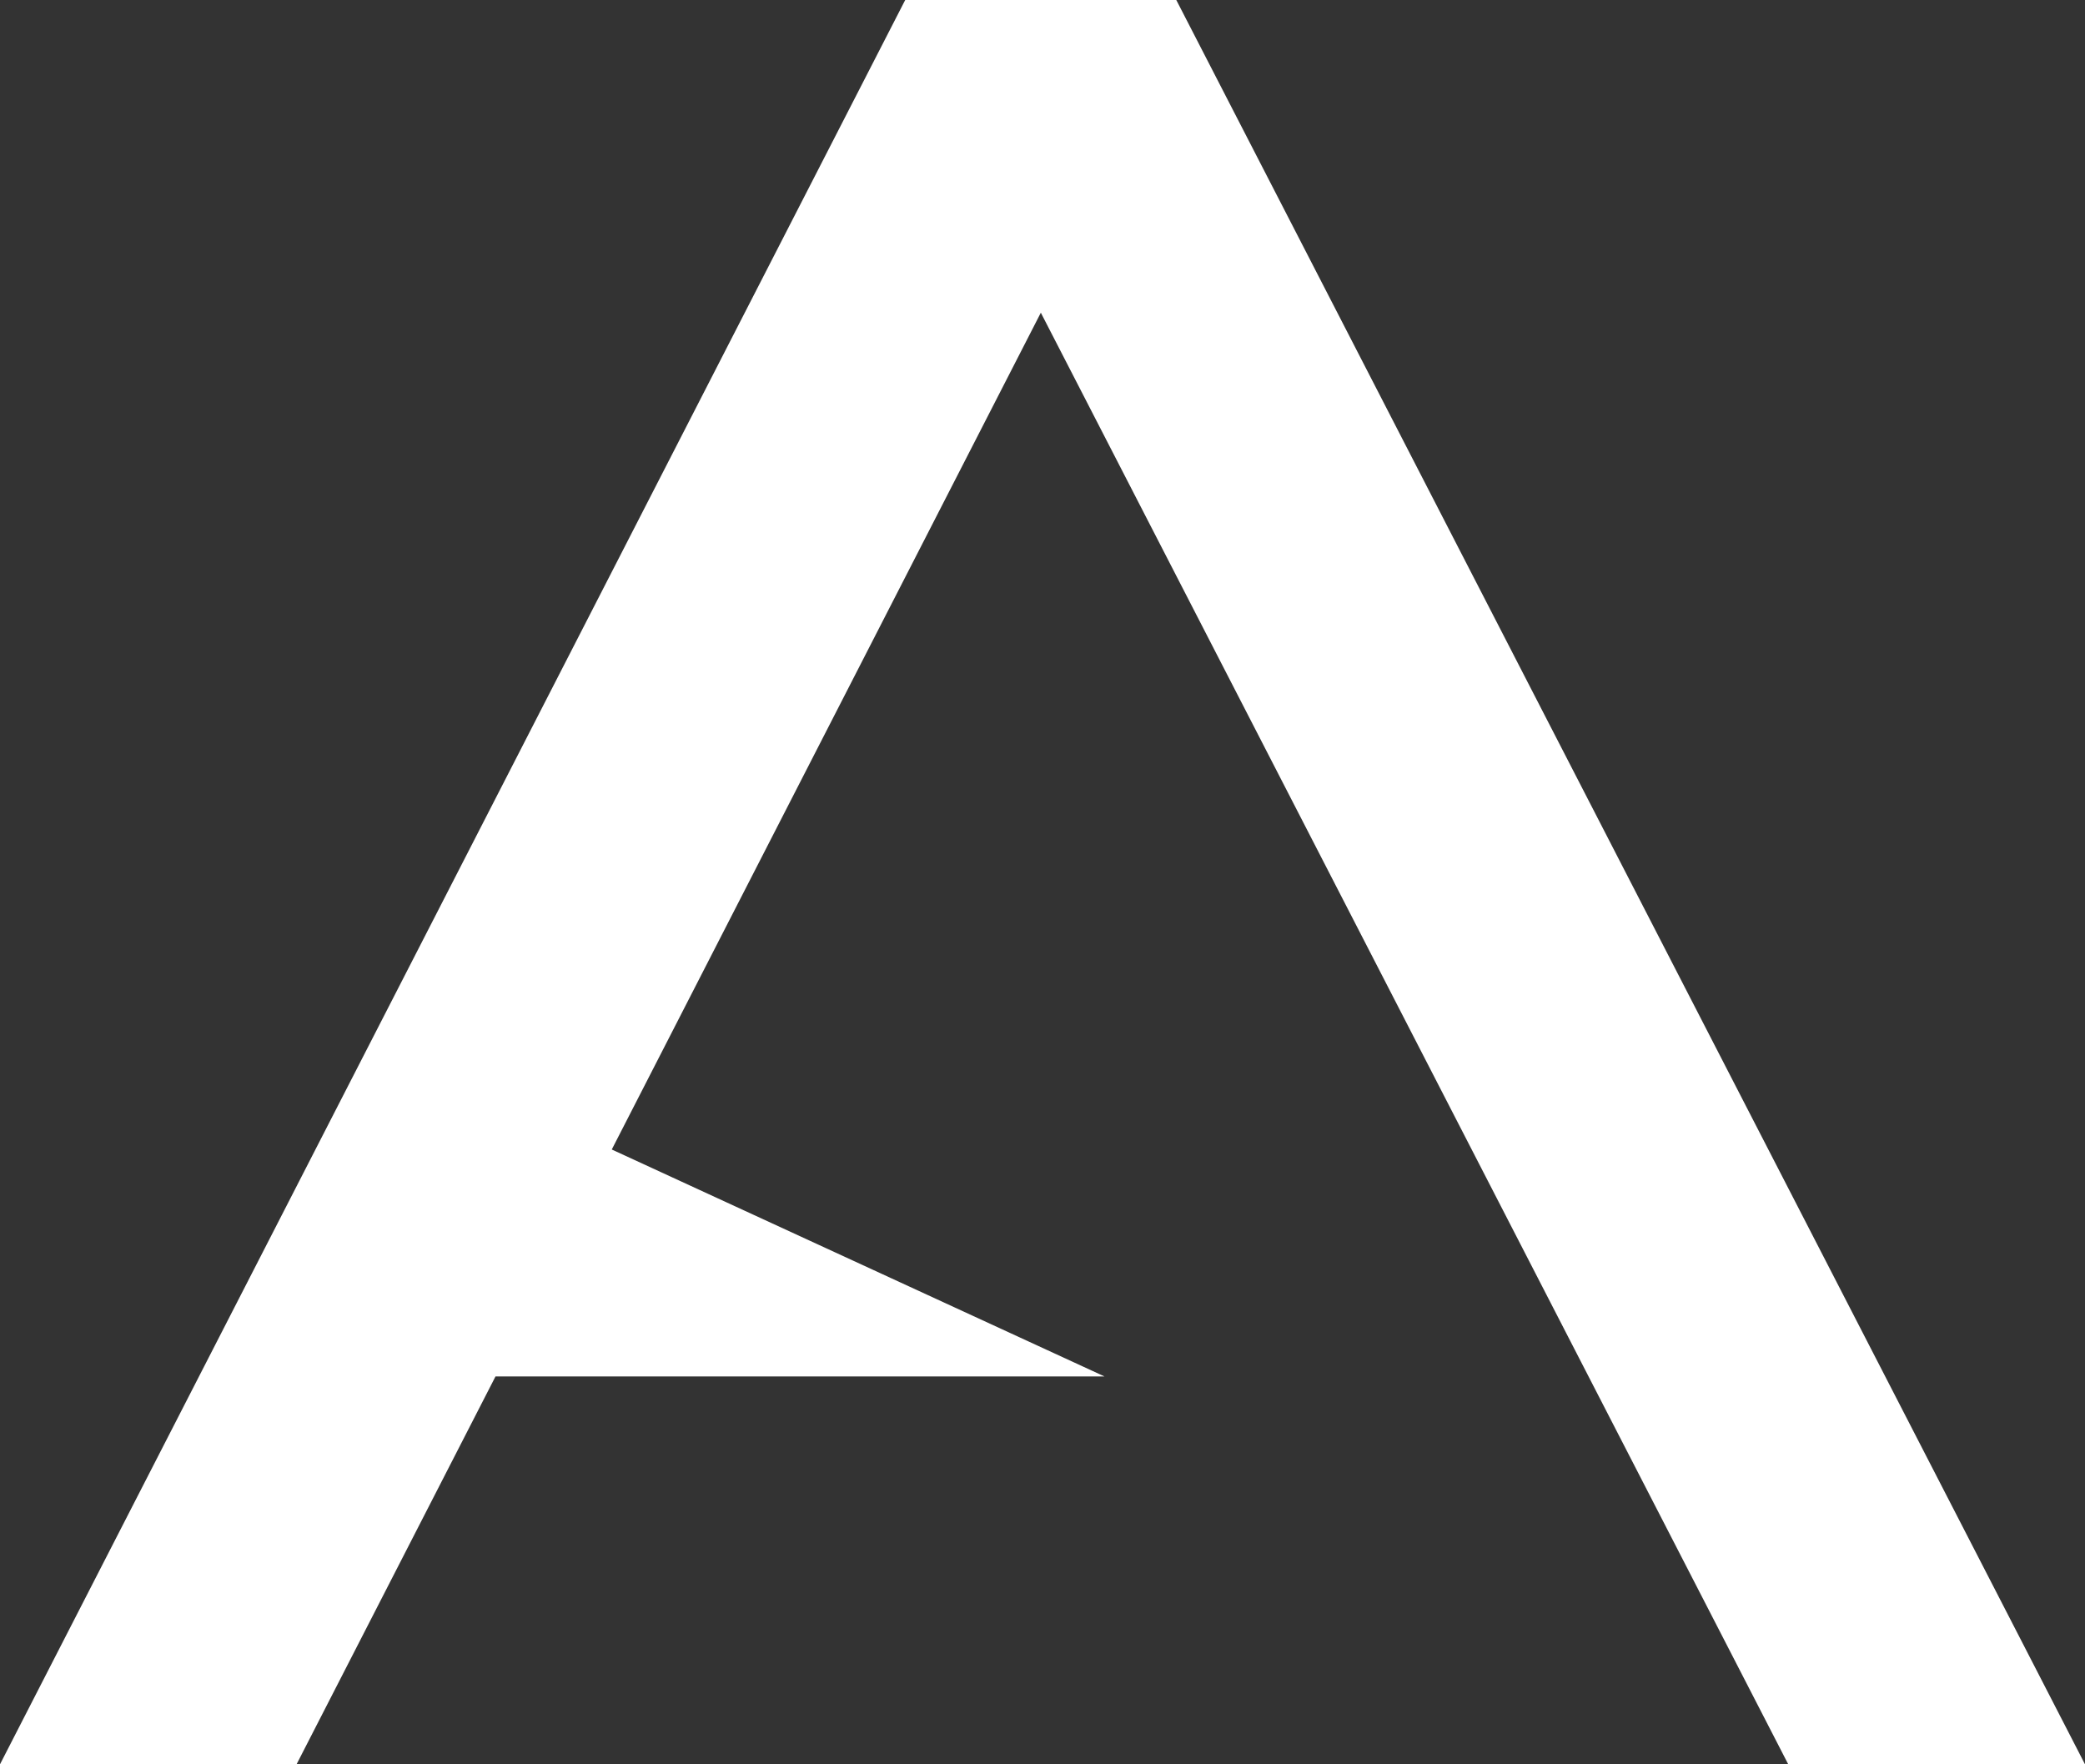
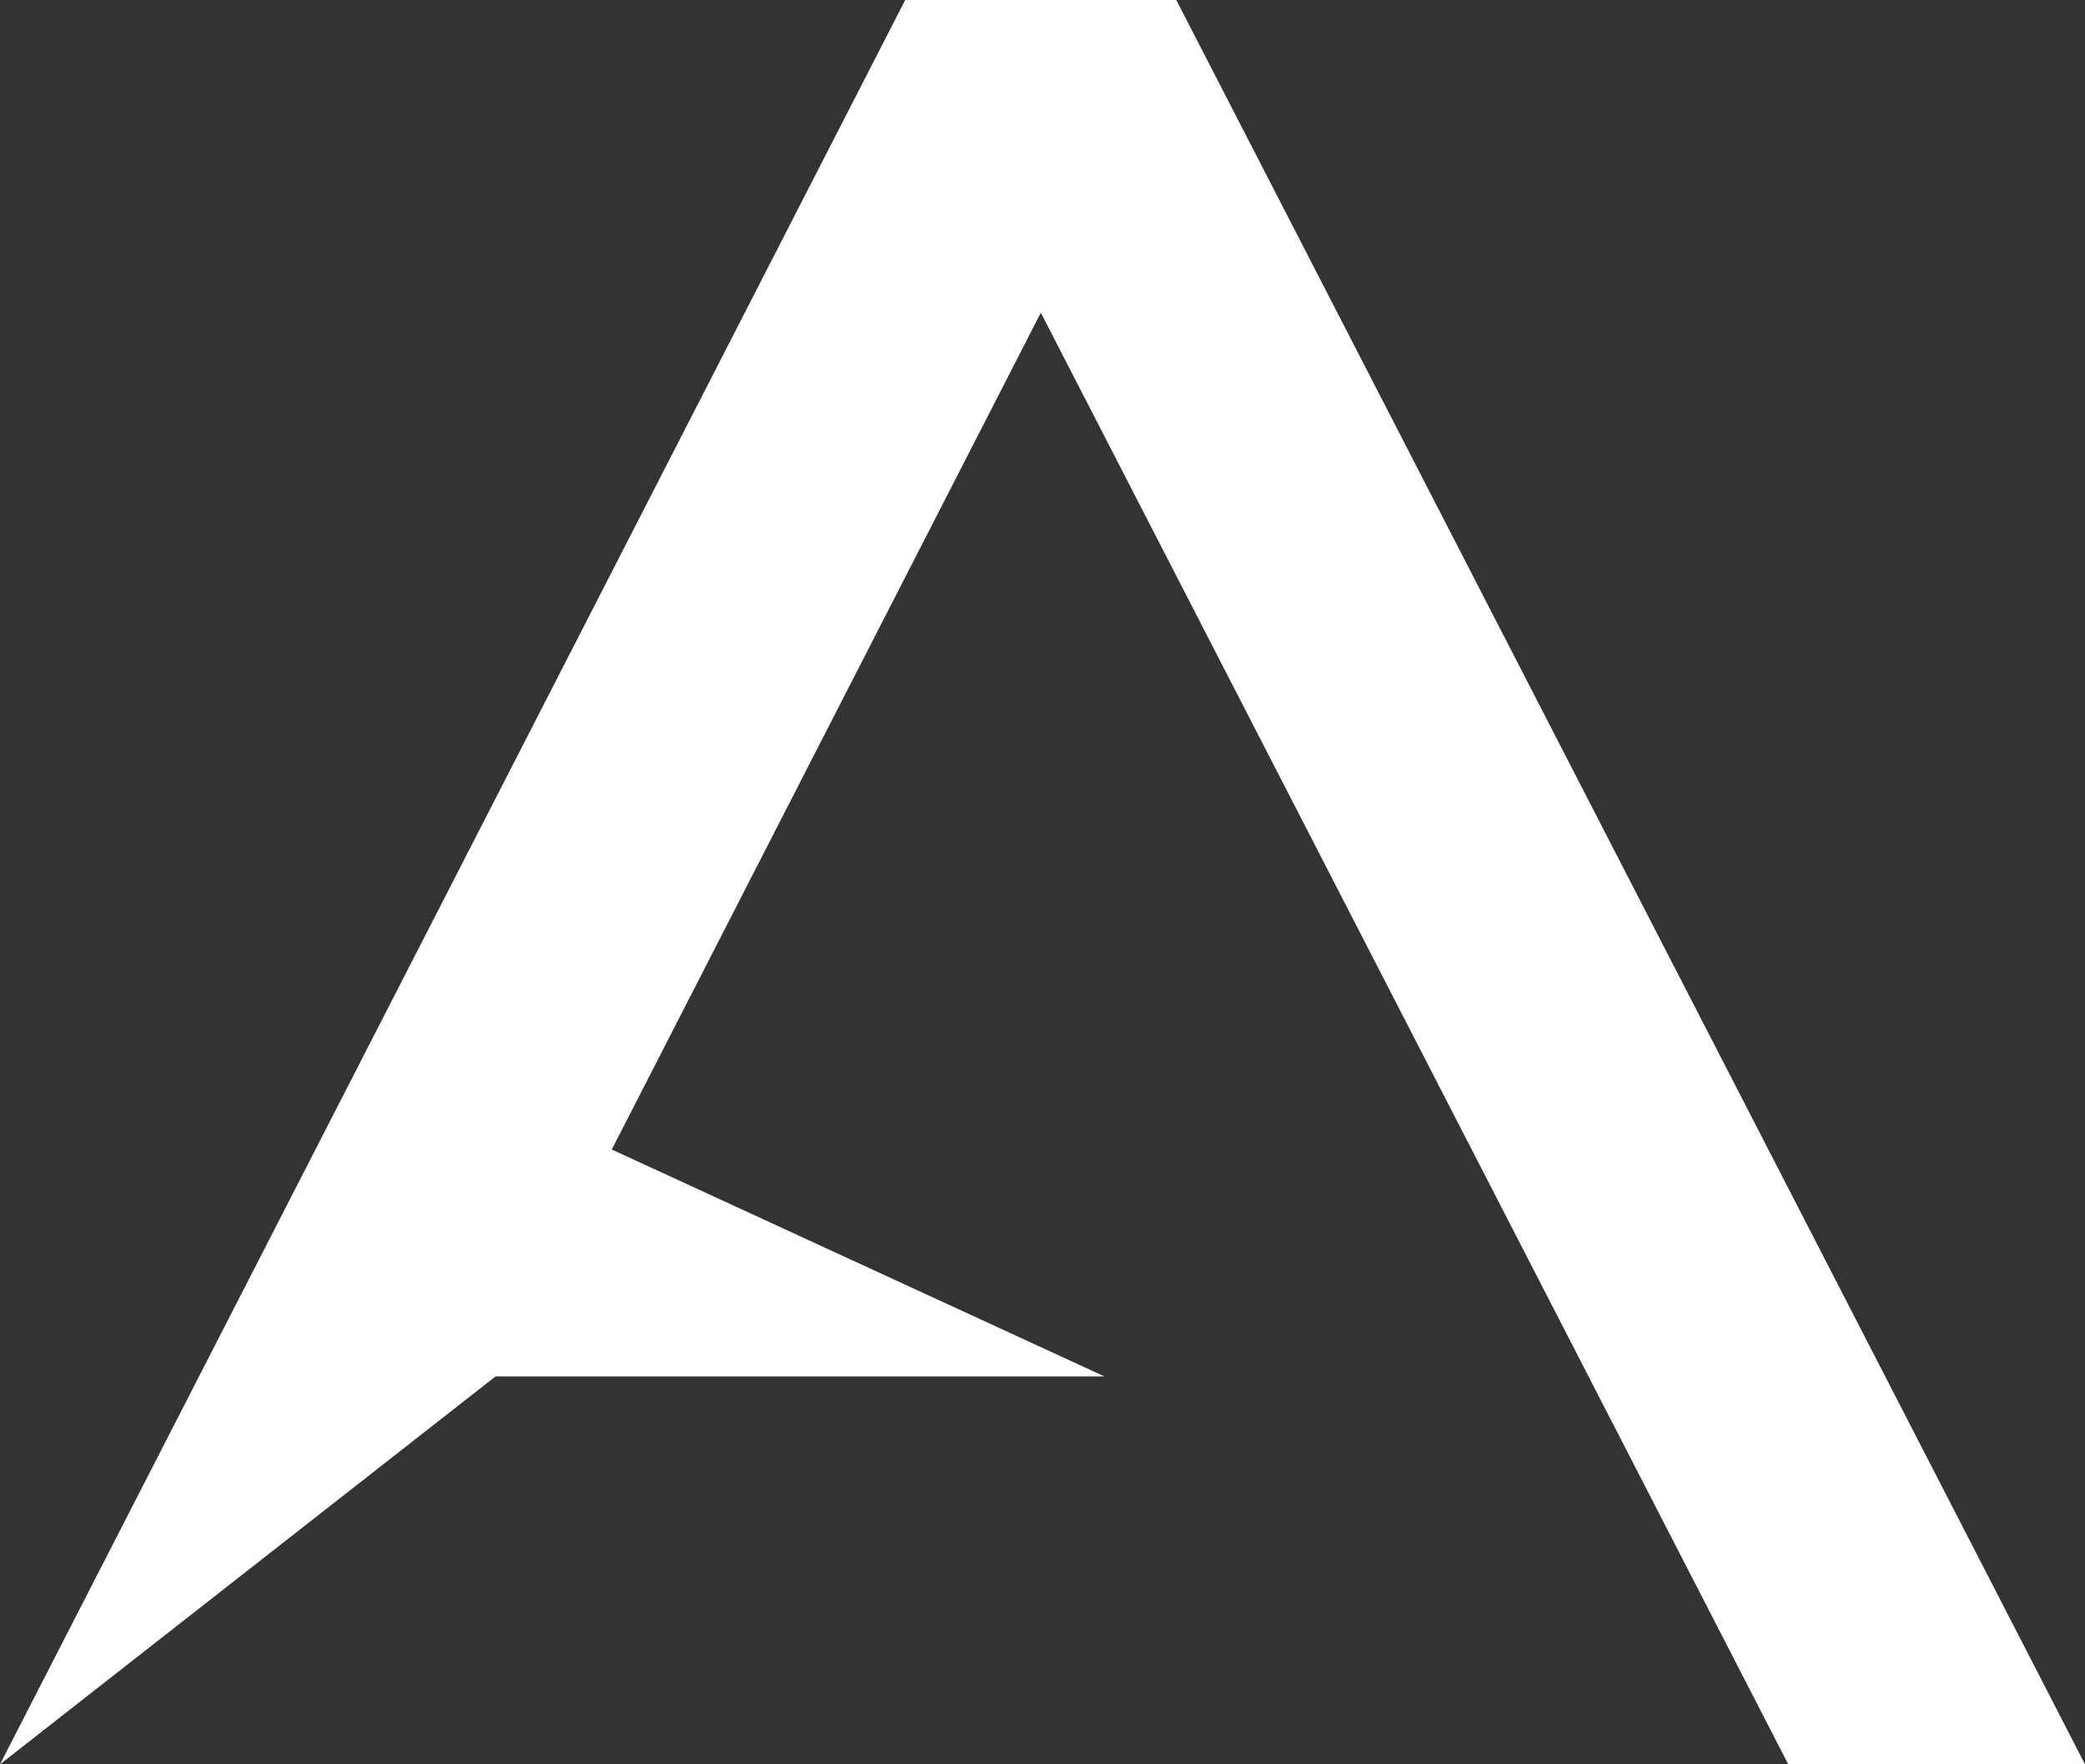
<svg xmlns="http://www.w3.org/2000/svg" width="65" height="55" viewBox="0 0 65 55" fill="none">
  <rect x="0" y="0" width="65" height="55" fill="#333333" stroke="none" />
-   <path d="M55.749 55H65L36.671 0H28.22L0 55H9.245L15.447 42.909H34.433L19.072 35.834L32.448 9.748L55.749 55Z" fill="white" />
+   <path d="M55.749 55H65L36.671 0H28.22L0 55L15.447 42.909H34.433L19.072 35.834L32.448 9.748L55.749 55Z" fill="white" />
</svg>